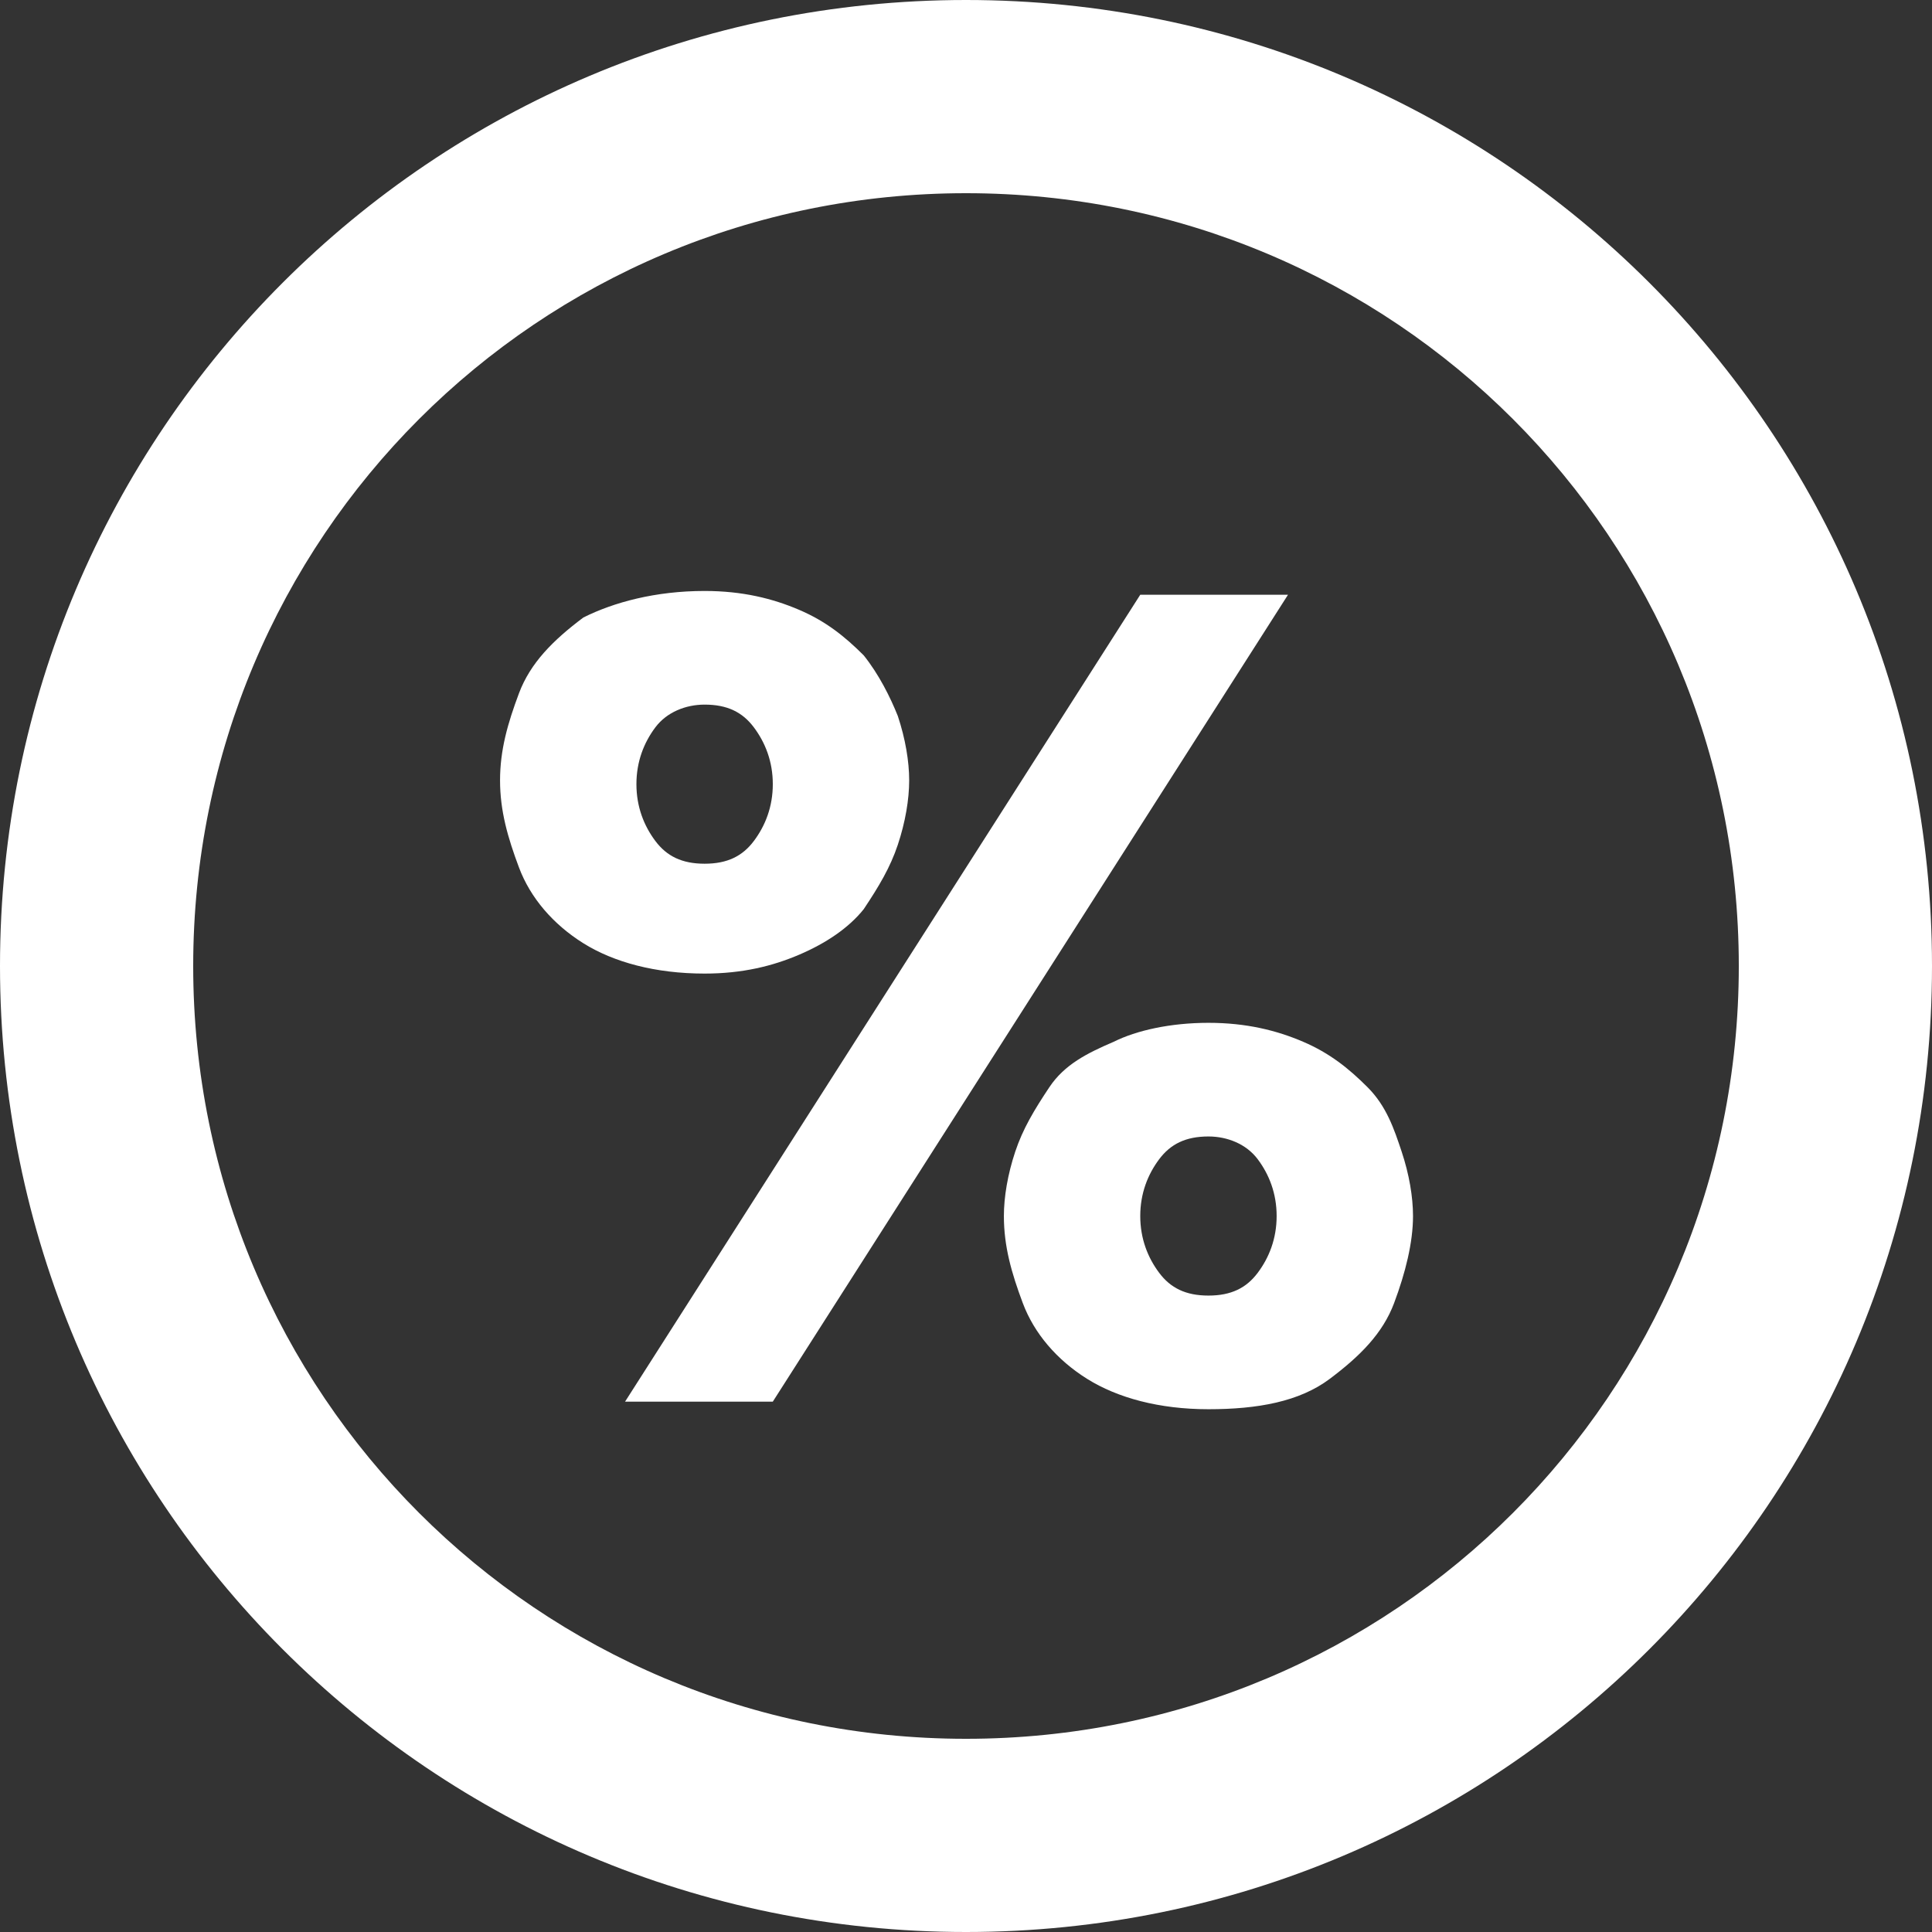
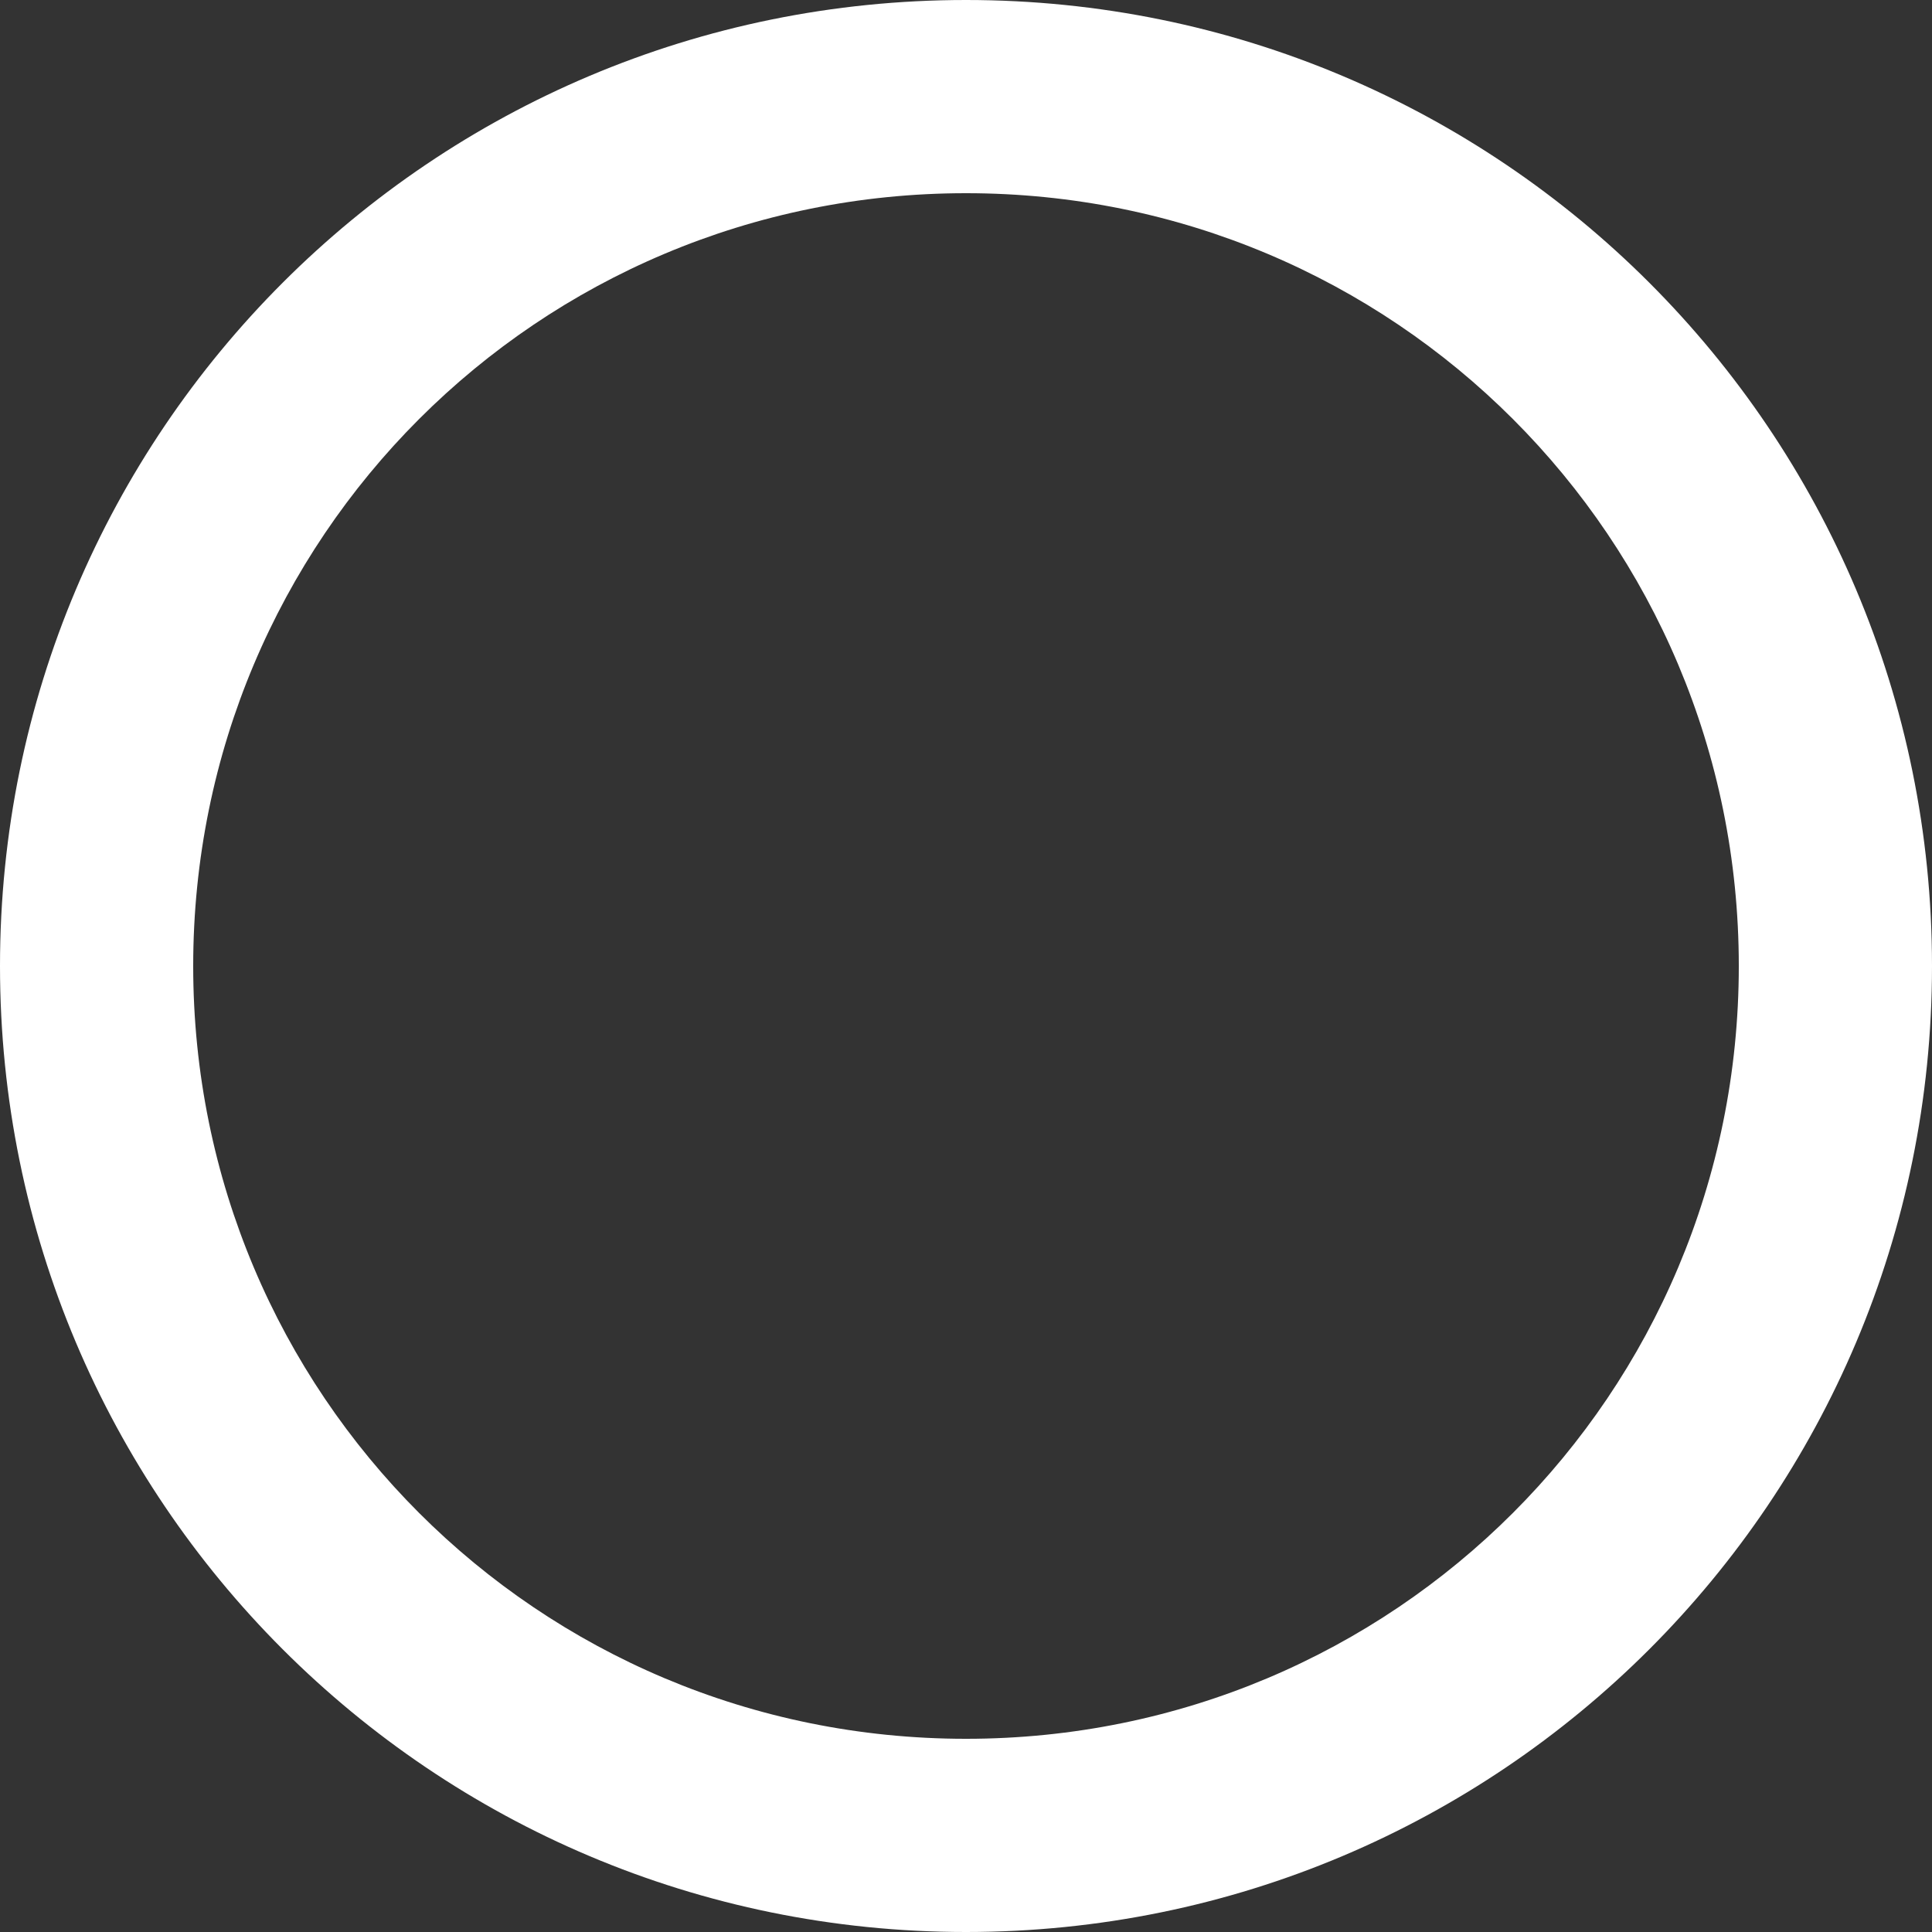
<svg xmlns="http://www.w3.org/2000/svg" version="1.1" id="Layer_1" x="0px" y="0px" viewBox="0 0 51 51" style="enable-background:new 0 0 51 51;" xml:space="preserve">
  <rect x="0" y="0" width="51" height="51" fill="#333333" stroke="none" />
  <style type="text/css">
	.st0{fill:#FFFFFF;}
</style>
  <path vector-effect="non-scaling-stroke" class="st0" d="M25.5,0C11.4,0,0,11.4,0,25.5S11.4,51,25.5,51S51,39.6,51,25.5  S39.6,0,25.5,0z M25.5,45.9c-11.3,0-20.4-9.1-20.4-20.4S14.2,5.1,25.5,5.1s20.4,9.1,20.4,20.4S36.8,45.9,25.5,45.9z" />
-   <path class="st0" d="M18.6,15.6c1,0,1.8,0.2,2.5,0.5c0.7,0.3,1.2,0.7,1.7,1.2c0.4,0.5,0.7,1.1,0.9,1.6c0.2,0.6,0.3,1.2,0.3,1.7  c0,0.5-0.1,1.1-0.3,1.7c-0.2,0.6-0.5,1.1-0.9,1.7c-0.4,0.5-1,0.9-1.7,1.2c-0.7,0.3-1.5,0.5-2.5,0.5c-1.3,0-2.4-0.3-3.2-0.8  c-0.8-0.5-1.4-1.2-1.7-2c-0.3-0.8-0.5-1.5-0.5-2.3s0.2-1.5,0.5-2.3c0.3-0.8,0.9-1.4,1.7-2C16.2,15.9,17.3,15.6,18.6,15.6z   M30.1,15.7H34L20.4,37h-3.9L30.1,15.7z M18.6,22.8c0.6,0,1-0.2,1.3-0.6c0.3-0.4,0.5-0.9,0.5-1.5s-0.2-1.1-0.5-1.5  c-0.3-0.4-0.7-0.6-1.3-0.6c-0.5,0-1,0.2-1.3,0.6c-0.3,0.4-0.5,0.9-0.5,1.5s0.2,1.1,0.5,1.5C17.6,22.6,18,22.8,18.6,22.8z M31.9,27  c1,0,1.8,0.2,2.5,0.5c0.7,0.3,1.2,0.7,1.7,1.2s0.7,1.1,0.9,1.7c0.2,0.6,0.3,1.2,0.3,1.7c0,0.7-0.2,1.5-0.5,2.3s-0.9,1.4-1.7,2  s-1.9,0.8-3.2,0.8s-2.4-0.3-3.2-0.8s-1.4-1.2-1.7-2c-0.3-0.8-0.5-1.5-0.5-2.3c0-0.5,0.1-1.1,0.3-1.7c0.2-0.6,0.5-1.1,0.9-1.7  s1-0.9,1.7-1.2C30,27.2,30.9,27,31.9,27z M31.9,34.2c0.6,0,1-0.2,1.3-0.6c0.3-0.4,0.5-0.9,0.5-1.5c0-0.6-0.2-1.1-0.5-1.5  S32.4,30,31.9,30c-0.6,0-1,0.2-1.3,0.6c-0.3,0.4-0.5,0.9-0.5,1.5c0,0.6,0.2,1.1,0.5,1.5C30.9,34,31.3,34.2,31.9,34.2z" />
</svg>